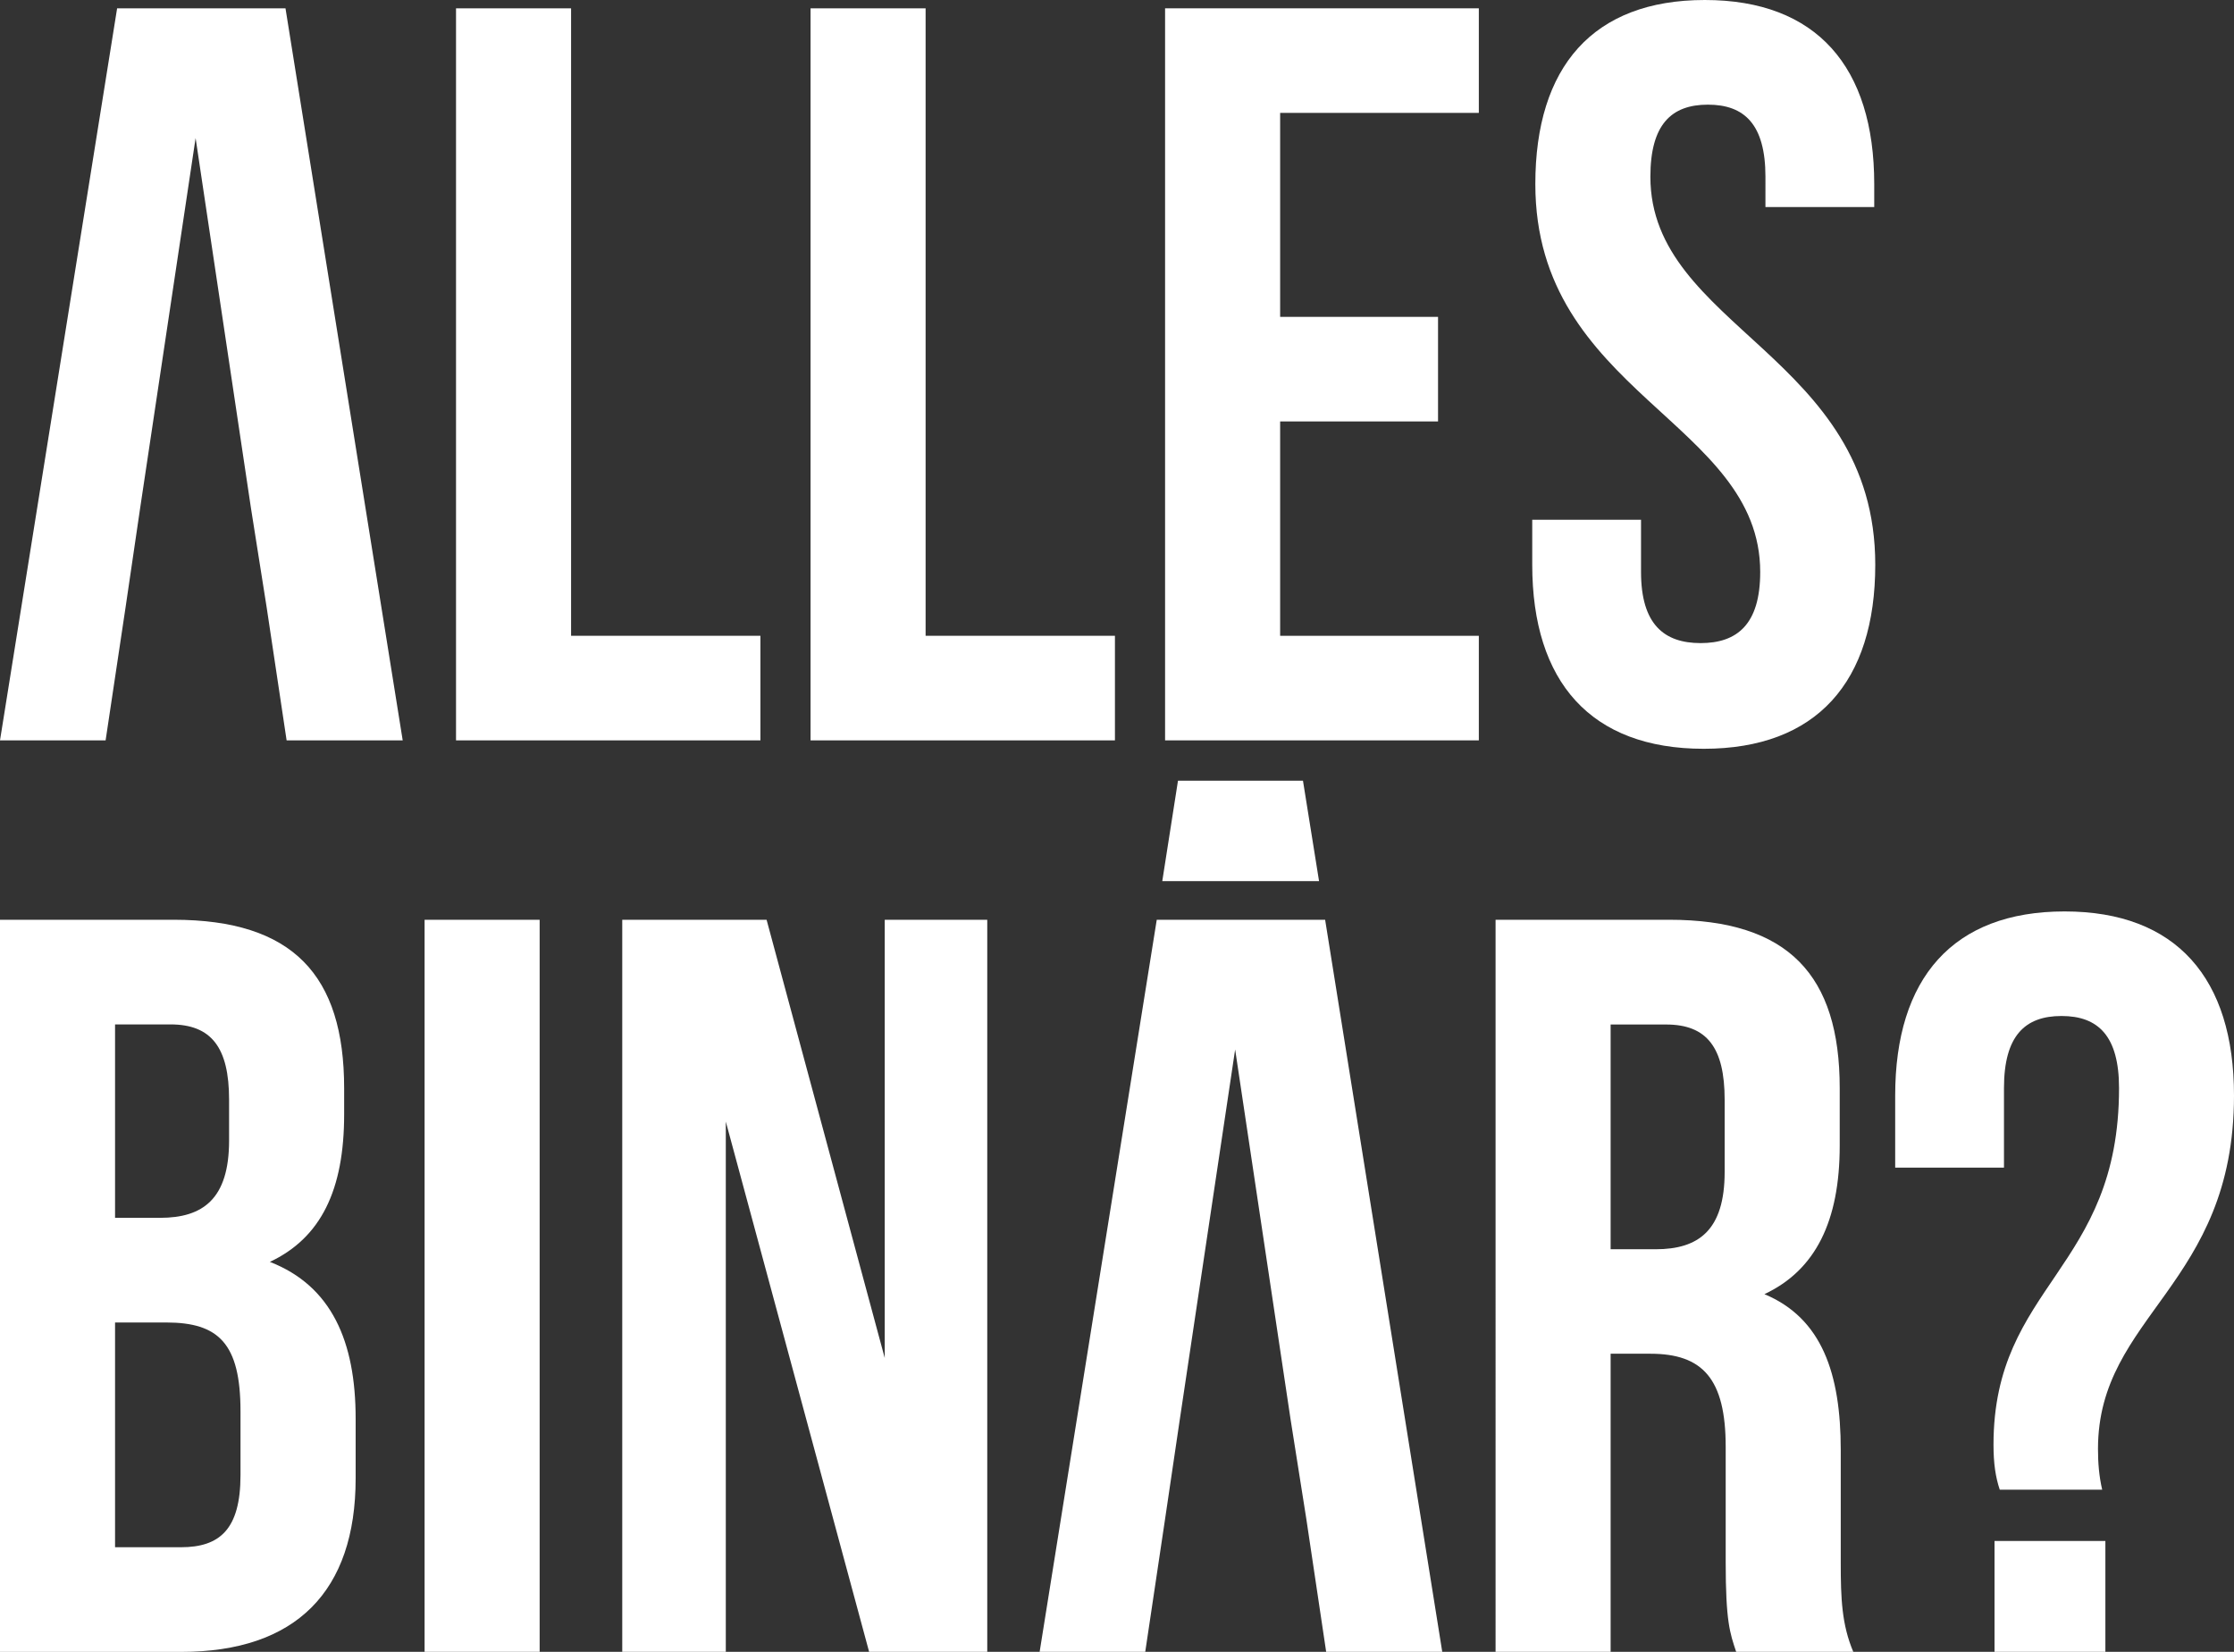
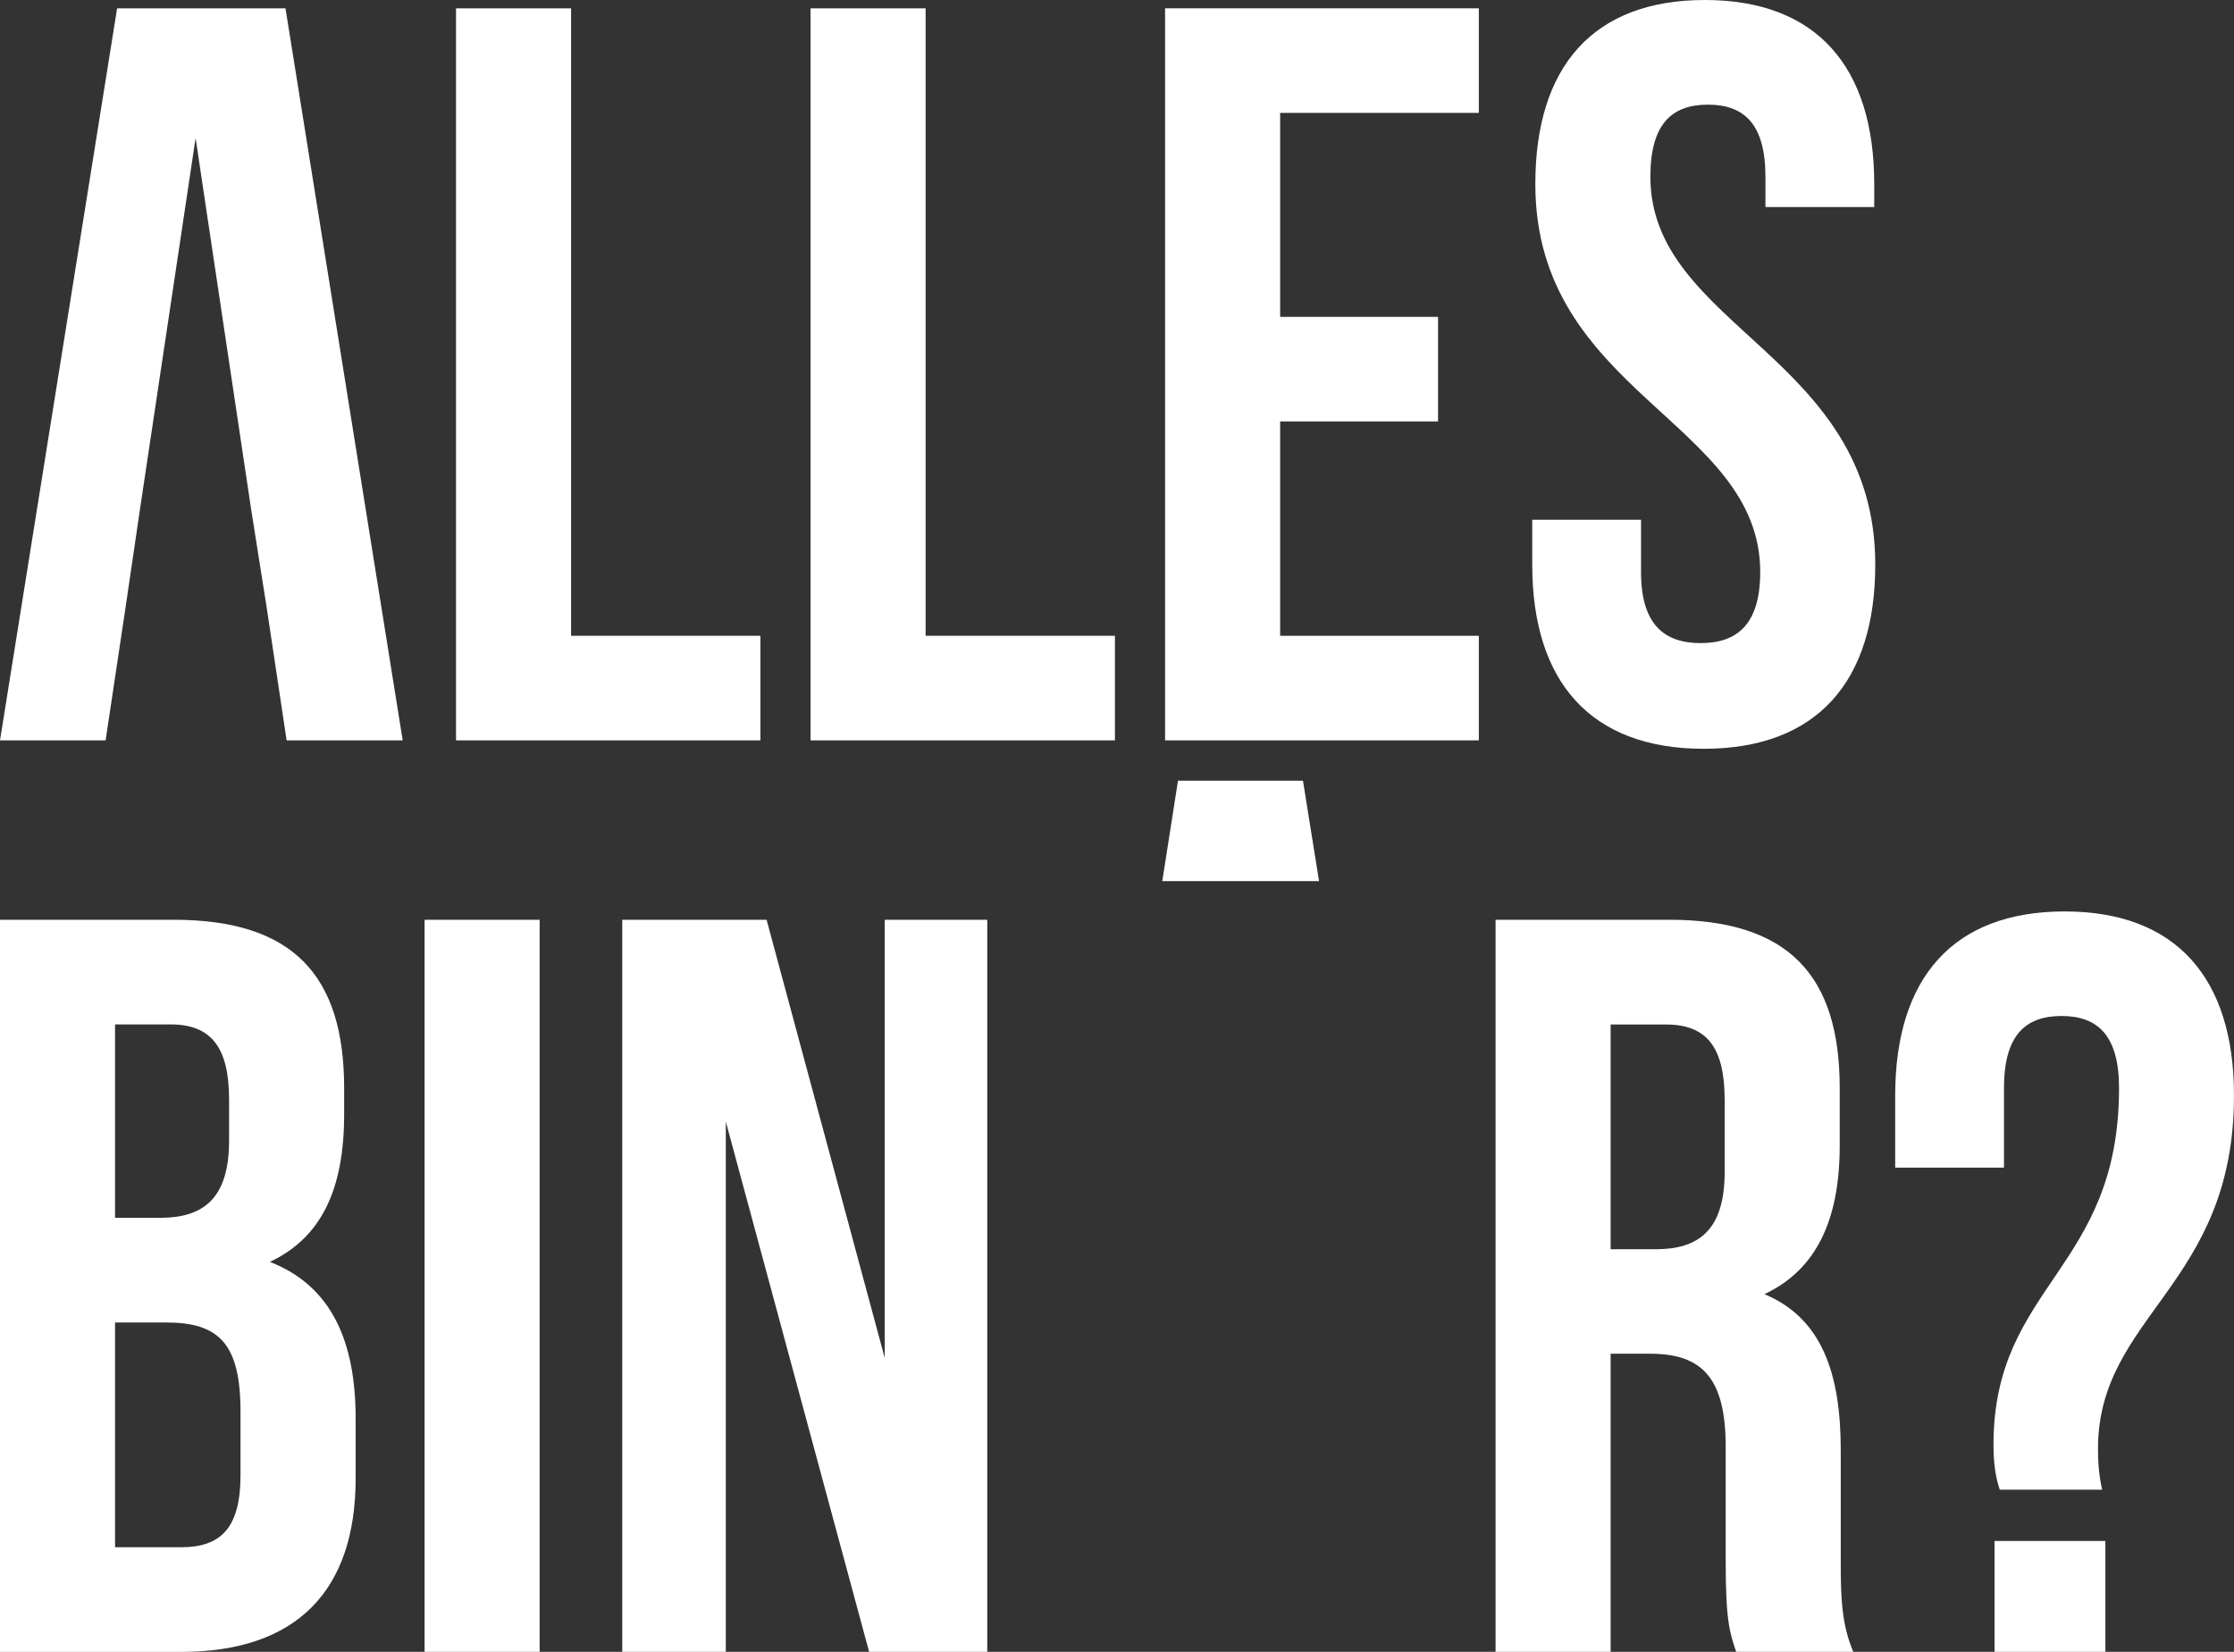
<svg xmlns="http://www.w3.org/2000/svg" version="1.1" id="Ebene_1" x="0px" y="0px" viewBox="0 0 238.82 176.61" style="enable-background:new 0 0 238.82 176.61;" xml:space="preserve">
  <rect x="0" y="0" width="238.82" height="176.61" fill="#333333" stroke="none" />
  <style type="text/css">
	.st0{fill:#FFFFFF;}
</style>
  <g>
    <path class="st0" d="M48.75,0.89h12.3v67.09h20.24v11.18H48.75V0.89z" />
    <path class="st0" d="M86.65,0.89h12.3v67.09h20.24v11.18H86.65V0.89z" />
    <path class="st0" d="M136.85,33.88h16.88v11.18h-16.88v22.92h21.24v11.18h-33.54V0.89h33.54v11.18h-21.24V33.88z" />
    <path class="st0" d="M182.25,0c11.96,0,18.11,7.16,18.11,19.68v2.46h-11.63V18.9c0-5.59-2.24-7.71-6.15-7.71   c-3.91,0-6.15,2.12-6.15,7.71c0,16.1,24.04,19.12,24.04,41.48c0,12.52-6.26,19.68-18.34,19.68S163.8,72.9,163.8,60.38v-4.81h11.63   v5.59c0,5.59,2.46,7.6,6.37,7.6c3.91,0,6.37-2.01,6.37-7.6c0-16.1-24.04-19.12-24.04-41.48C164.13,7.16,170.28,0,182.25,0z" />
    <path class="st0" d="M36.79,116.35v2.8c0,8.05-2.46,13.19-7.94,15.77c6.6,2.57,9.17,8.5,9.17,16.77v6.37   c0,12.08-6.37,18.56-18.67,18.56H0V98.34h18.56C31.31,98.34,36.79,104.27,36.79,116.35z M12.3,109.53v20.68h4.81   c4.58,0,7.38-2.01,7.38-8.27v-4.36c0-5.59-1.9-8.05-6.26-8.05H12.3z M12.3,141.39v24.04h7.04c4.14,0,6.37-1.9,6.37-7.71v-6.82   c0-7.27-2.35-9.5-7.94-9.5H12.3z" />
    <path class="st0" d="M45.39,98.34h12.3v78.27h-12.3V98.34z" />
    <path class="st0" d="M77.59,119.92v56.69H66.52V98.34h15.43l12.63,46.85V98.34h10.96v78.27H92.91L77.59,119.92z" />
    <path class="st0" d="M185.6,176.61c-0.67-2.01-1.12-3.24-1.12-9.62v-12.3c0-7.27-2.46-9.95-8.05-9.95h-4.25v31.87h-12.3V98.34   h18.56c12.75,0,18.23,5.93,18.23,18v6.15c0,8.05-2.57,13.31-8.05,15.88c6.15,2.57,8.16,8.5,8.16,16.66v12.08   c0,3.8,0.11,6.6,1.34,9.5H185.6z M172.18,109.53v24.04h4.81c4.58,0,7.38-2.01,7.38-8.27v-7.71c0-5.59-1.9-8.05-6.26-8.05H172.18z" />
    <path class="st0" d="M213.78,159.28c-0.45-1.34-0.67-2.8-0.67-4.81c0-17.11,13.42-18.67,13.42-38.13c0-5.59-2.24-7.71-6.15-7.71   c-3.91,0-6.15,2.12-6.15,7.71v8.5h-11.63v-7.71c0-12.52,6.15-19.68,18.11-19.68s18.11,7.16,18.11,19.68   c0,20.35-14.54,23.48-14.54,37.79c0,1.45,0.11,2.91,0.45,4.36H213.78z M225.07,164.76v11.85h-11.85v-11.85H225.07z" />
    <polygon class="st0" points="30.52,0.89 12.52,0.89 0,79.16 11.29,79.16 13.42,64.96 14.98,54.34 20.91,14.76 26.83,54.34    28.51,64.96 30.64,79.16 43.05,79.16  " />
-     <polygon class="st0" points="141.66,98.34 123.66,98.34 111.14,176.61 122.43,176.61 124.55,162.41 126.12,151.79 132.04,112.21    137.97,151.79 139.65,162.41 141.77,176.61 154.18,176.61  " />
    <polygon class="st0" points="139.29,83.47 125.93,83.47 124.25,94.21 141.01,94.21  " />
  </g>
</svg>